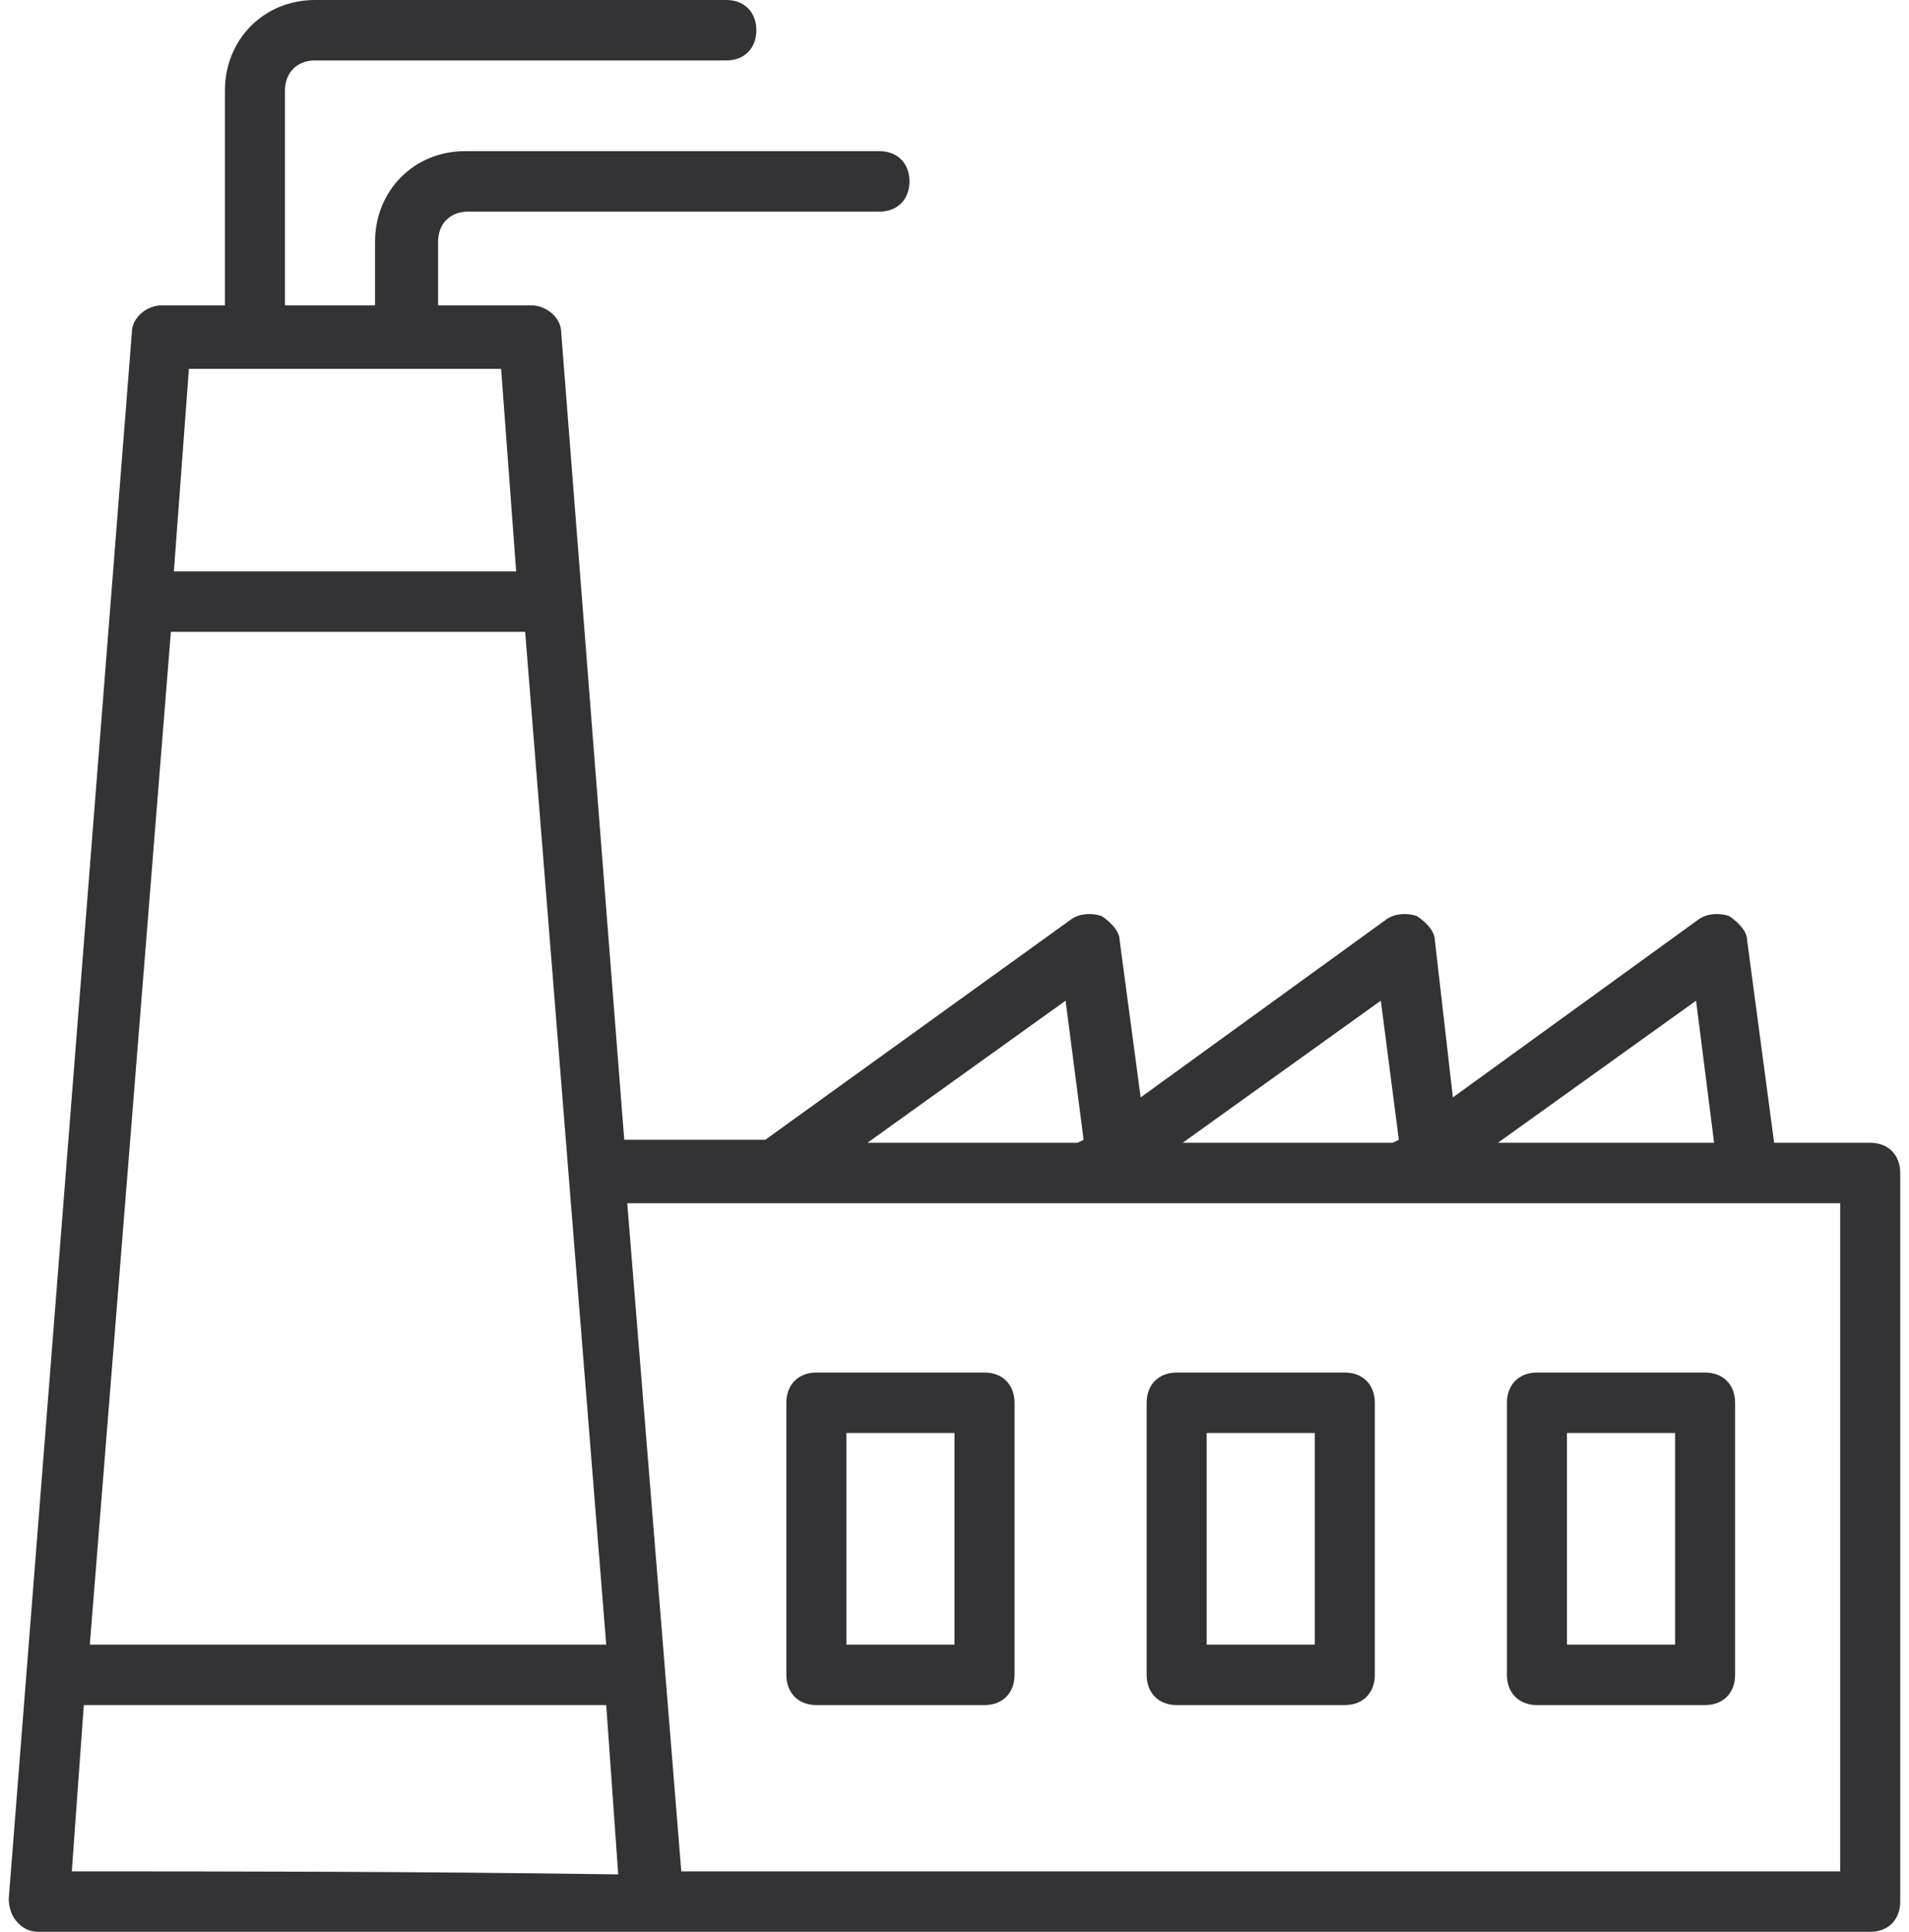
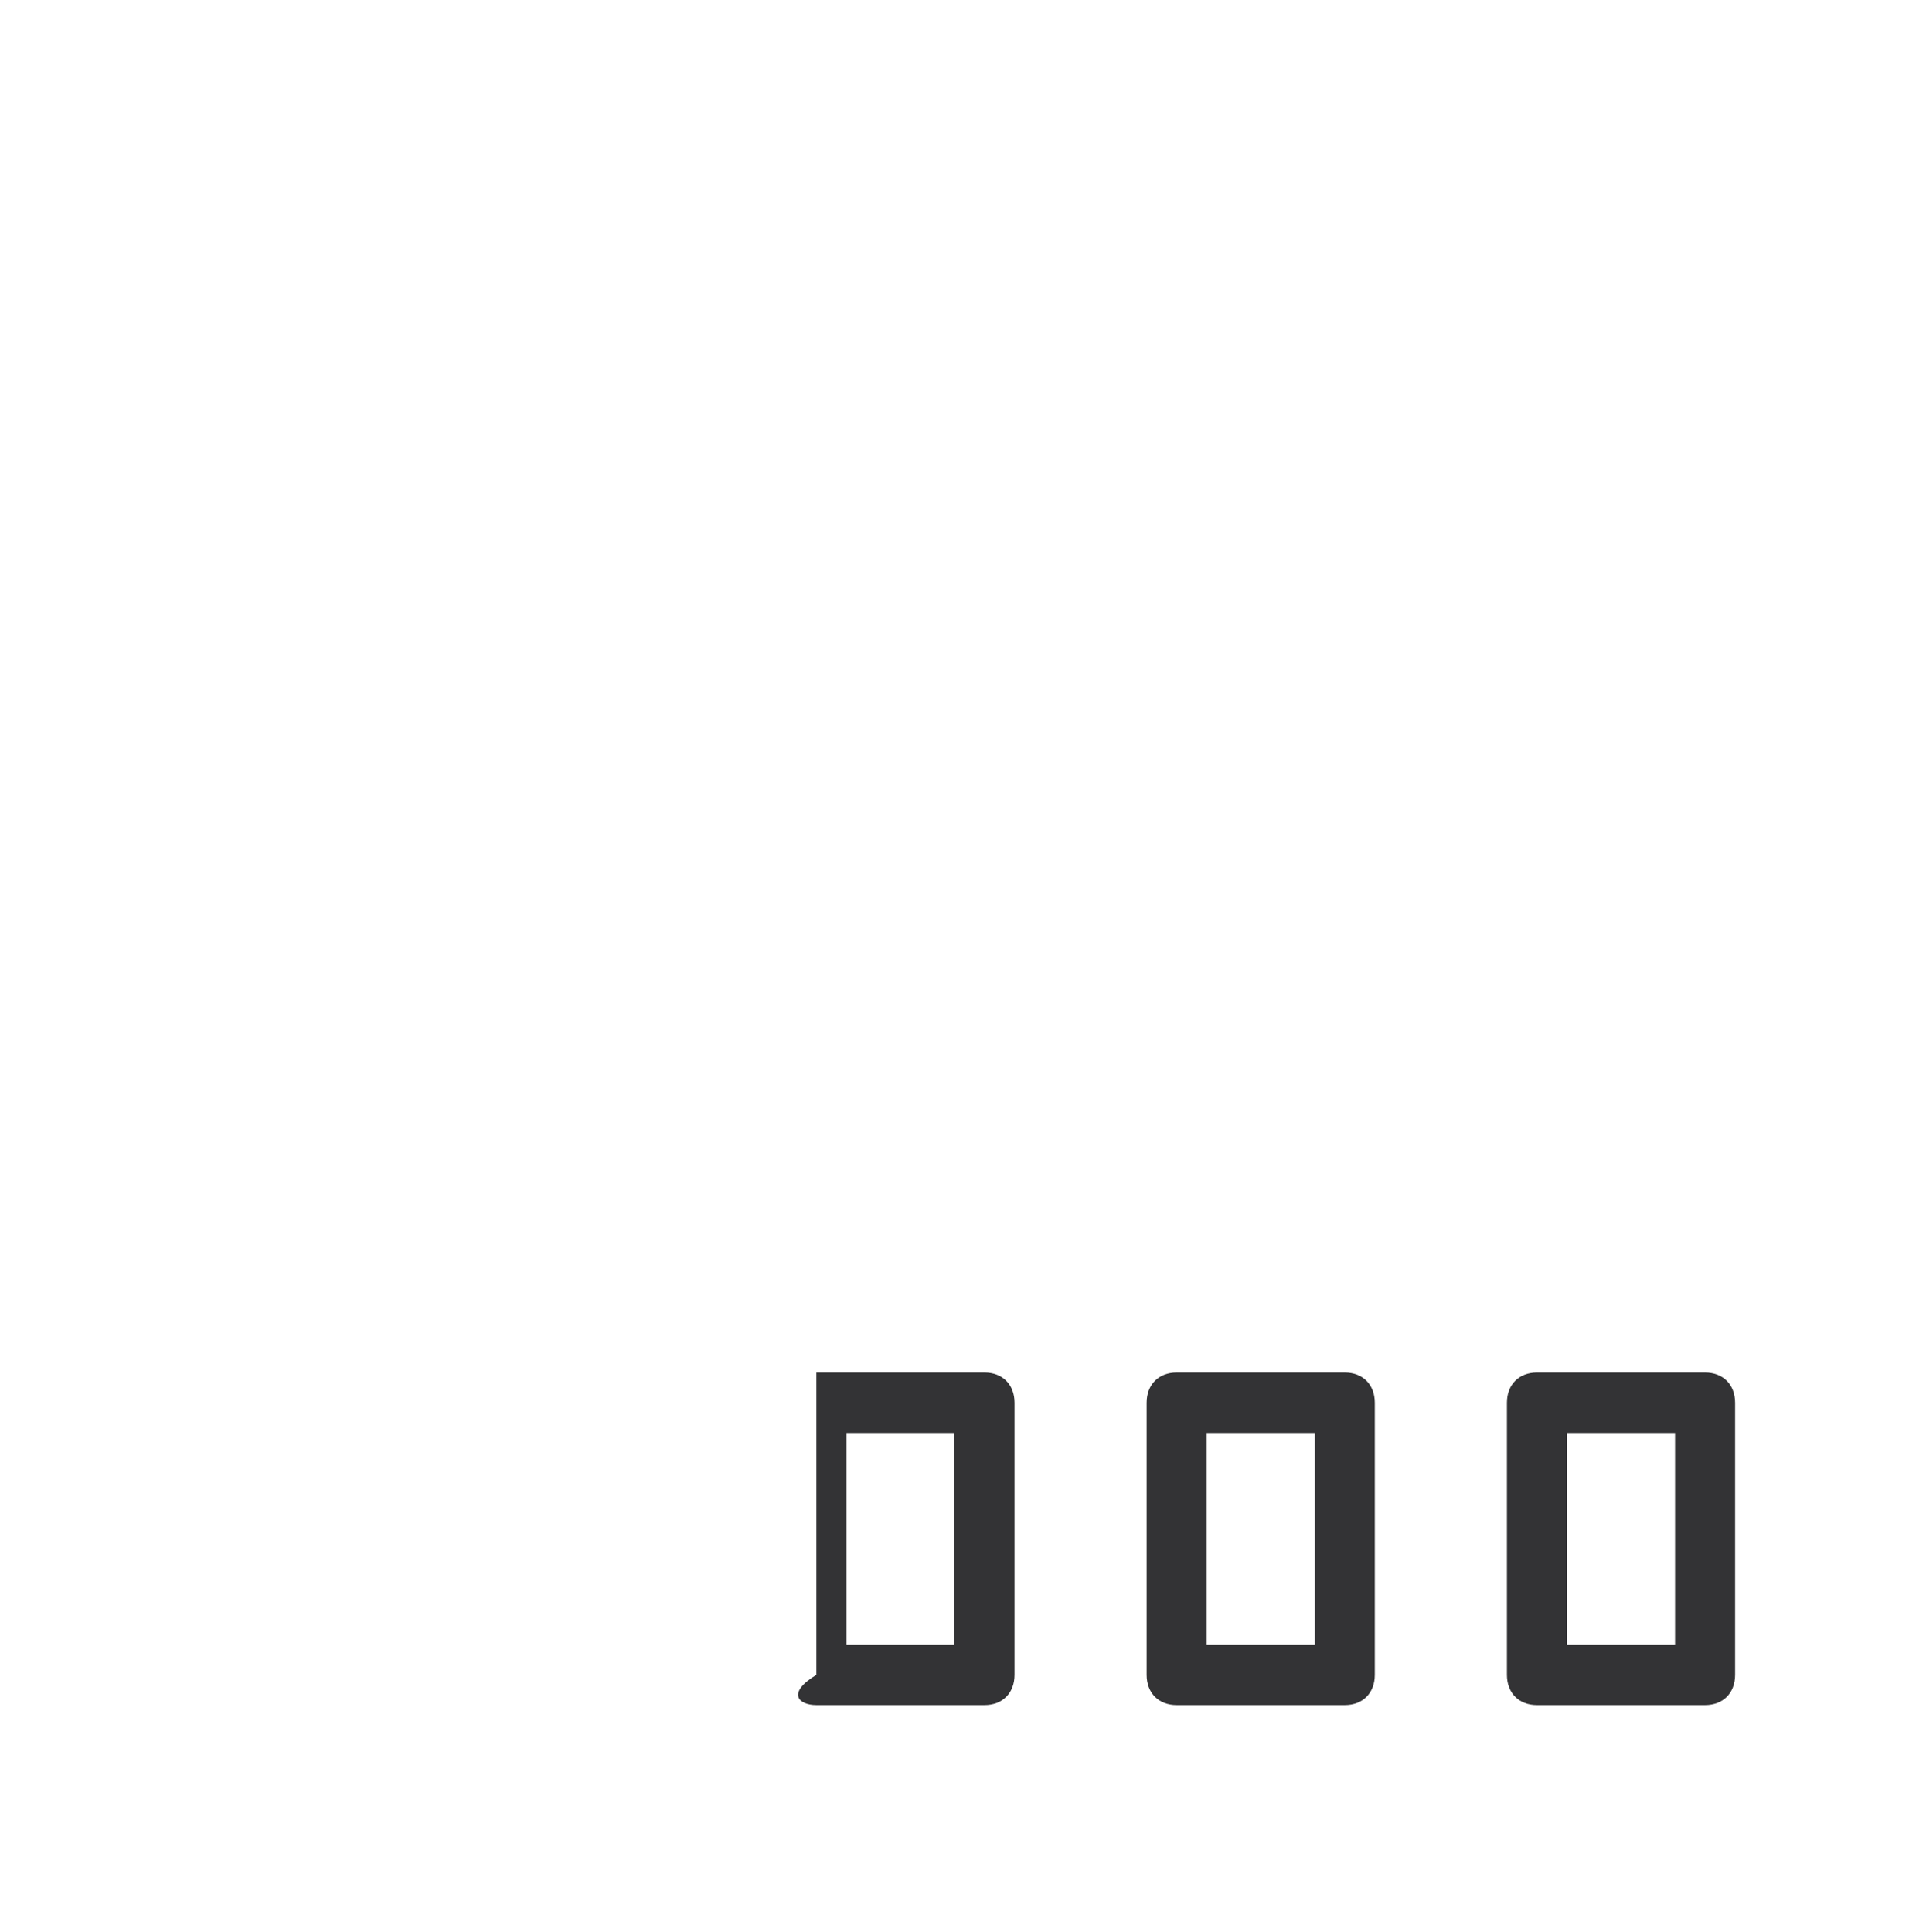
<svg xmlns="http://www.w3.org/2000/svg" width="84" height="85" viewBox="0 0 84 85" fill="none">
  <g clip-path="url(#clip0_4449_100616)">
-     <path d="M82.293 50.282H78.066L76.877 41.369C76.877 40.97 76.481 40.571 76.084 40.305C75.688 40.172 75.159 40.172 74.763 40.438L63.93 48.286L63.137 41.369C63.137 40.97 62.741 40.571 62.345 40.305C61.948 40.172 61.42 40.172 61.024 40.438L50.191 48.286L49.266 41.369C49.266 40.97 48.87 40.571 48.473 40.305C48.077 40.172 47.548 40.172 47.152 40.438L33.677 50.149H27.468L24.694 14.632C24.694 13.967 24.033 13.435 23.372 13.435H19.277V10.642C19.277 9.844 19.805 9.311 20.598 9.311H38.697C39.49 9.311 40.018 8.779 40.018 7.981C40.018 7.183 39.49 6.651 38.697 6.651H20.466C18.22 6.651 16.503 8.38 16.503 10.642V13.435H12.539V3.991C12.539 3.192 13.068 2.66 13.861 2.66H31.959C32.752 2.66 33.281 2.128 33.281 1.33C33.281 0.532 32.752 0 31.959 0H13.861C11.615 0 9.897 1.729 9.897 3.991V13.435H7.123C6.462 13.435 5.802 13.967 5.802 14.632L0.385 83.537C0.385 83.936 0.517 84.335 0.782 84.601C1.046 84.867 1.31 85 1.706 85C20.202 85 65.383 85 82.293 85C83.086 85 83.614 84.468 83.614 83.67V51.612C83.614 50.814 83.086 50.282 82.293 50.282ZM74.631 44.03L75.424 50.282H65.912L74.631 44.03ZM60.759 44.03L61.552 50.149L61.288 50.282H52.04L60.759 44.03ZM46.888 44.03L47.681 50.149L47.416 50.282H38.169L46.888 44.03ZM7.519 27.801H23.108L26.675 72.363H3.952L7.519 27.801ZM22.051 16.229L22.712 25.141H7.651L8.312 16.229H22.051ZM3.16 82.34L3.688 75.023H26.675L27.203 82.473C17.956 82.34 9.633 82.34 3.16 82.34ZM80.972 82.34H29.978L27.6 52.942C48.077 52.942 64.326 52.942 80.972 52.942V82.34Z" fill="#333335" />
-     <path d="M43.321 60.392H35.923C35.13 60.392 34.602 60.924 34.602 61.722V73.694C34.602 74.492 35.13 75.024 35.923 75.024H43.321C44.114 75.024 44.642 74.492 44.642 73.694V61.722C44.642 60.924 44.114 60.392 43.321 60.392ZM42 72.363H37.244V63.052H42V72.363Z" fill="#333335" />
+     <path d="M43.321 60.392H35.923V73.694C34.602 74.492 35.13 75.024 35.923 75.024H43.321C44.114 75.024 44.642 74.492 44.642 73.694V61.722C44.642 60.924 44.114 60.392 43.321 60.392ZM42 72.363H37.244V63.052H42V72.363Z" fill="#333335" />
    <path d="M59.174 60.392H51.776C50.983 60.392 50.455 60.924 50.455 61.722V73.694C50.455 74.492 50.983 75.024 51.776 75.024H59.174C59.967 75.024 60.495 74.492 60.495 73.694V61.722C60.495 60.924 59.967 60.392 59.174 60.392ZM57.853 72.363H53.097V63.052H57.853V72.363Z" fill="#333335" />
    <path d="M75.027 60.392H67.629C66.837 60.392 66.308 60.924 66.308 61.722V73.694C66.308 74.492 66.837 75.024 67.629 75.024H75.027C75.82 75.024 76.348 74.492 76.348 73.694V61.722C76.348 60.924 75.82 60.392 75.027 60.392ZM73.706 72.363H68.95V63.052H73.706V72.363Z" fill="#333335" />
  </g>
  <defs>
    <clipPath id="clip0_4449_100616">
      <rect width="83.229" height="85" fill="white" transform="translate(0.385)" />
    </clipPath>
  </defs>
</svg>